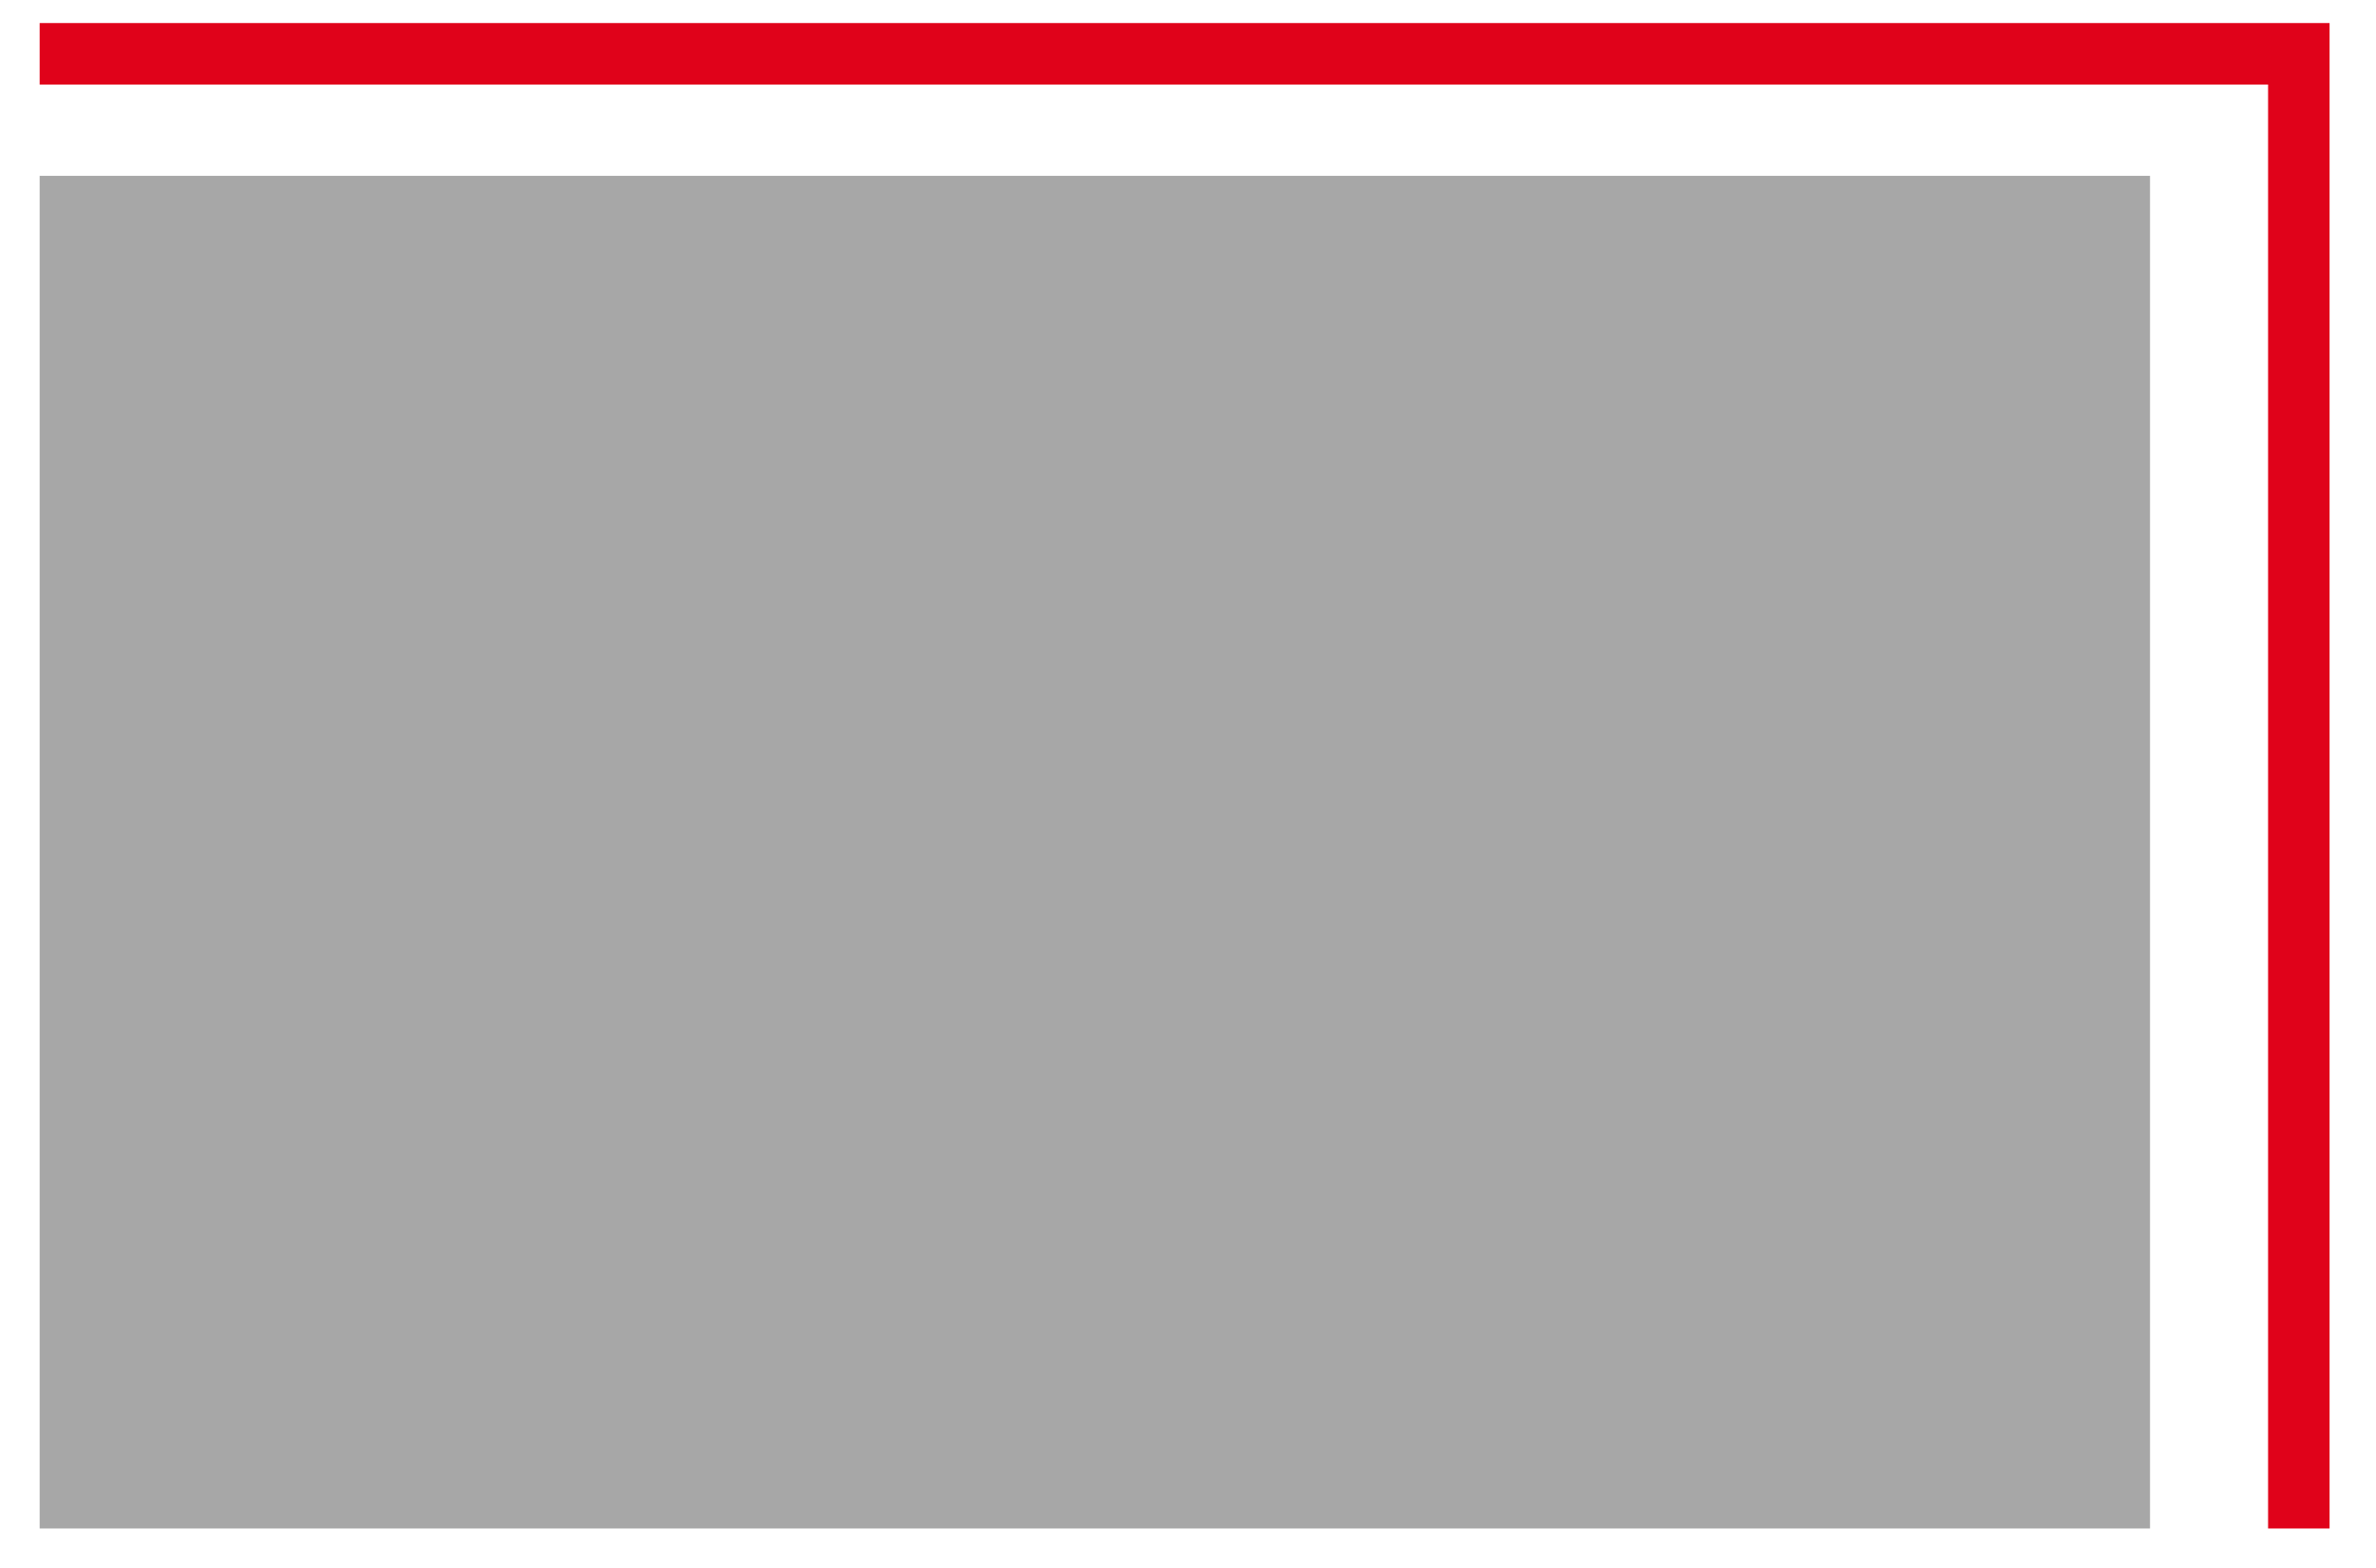
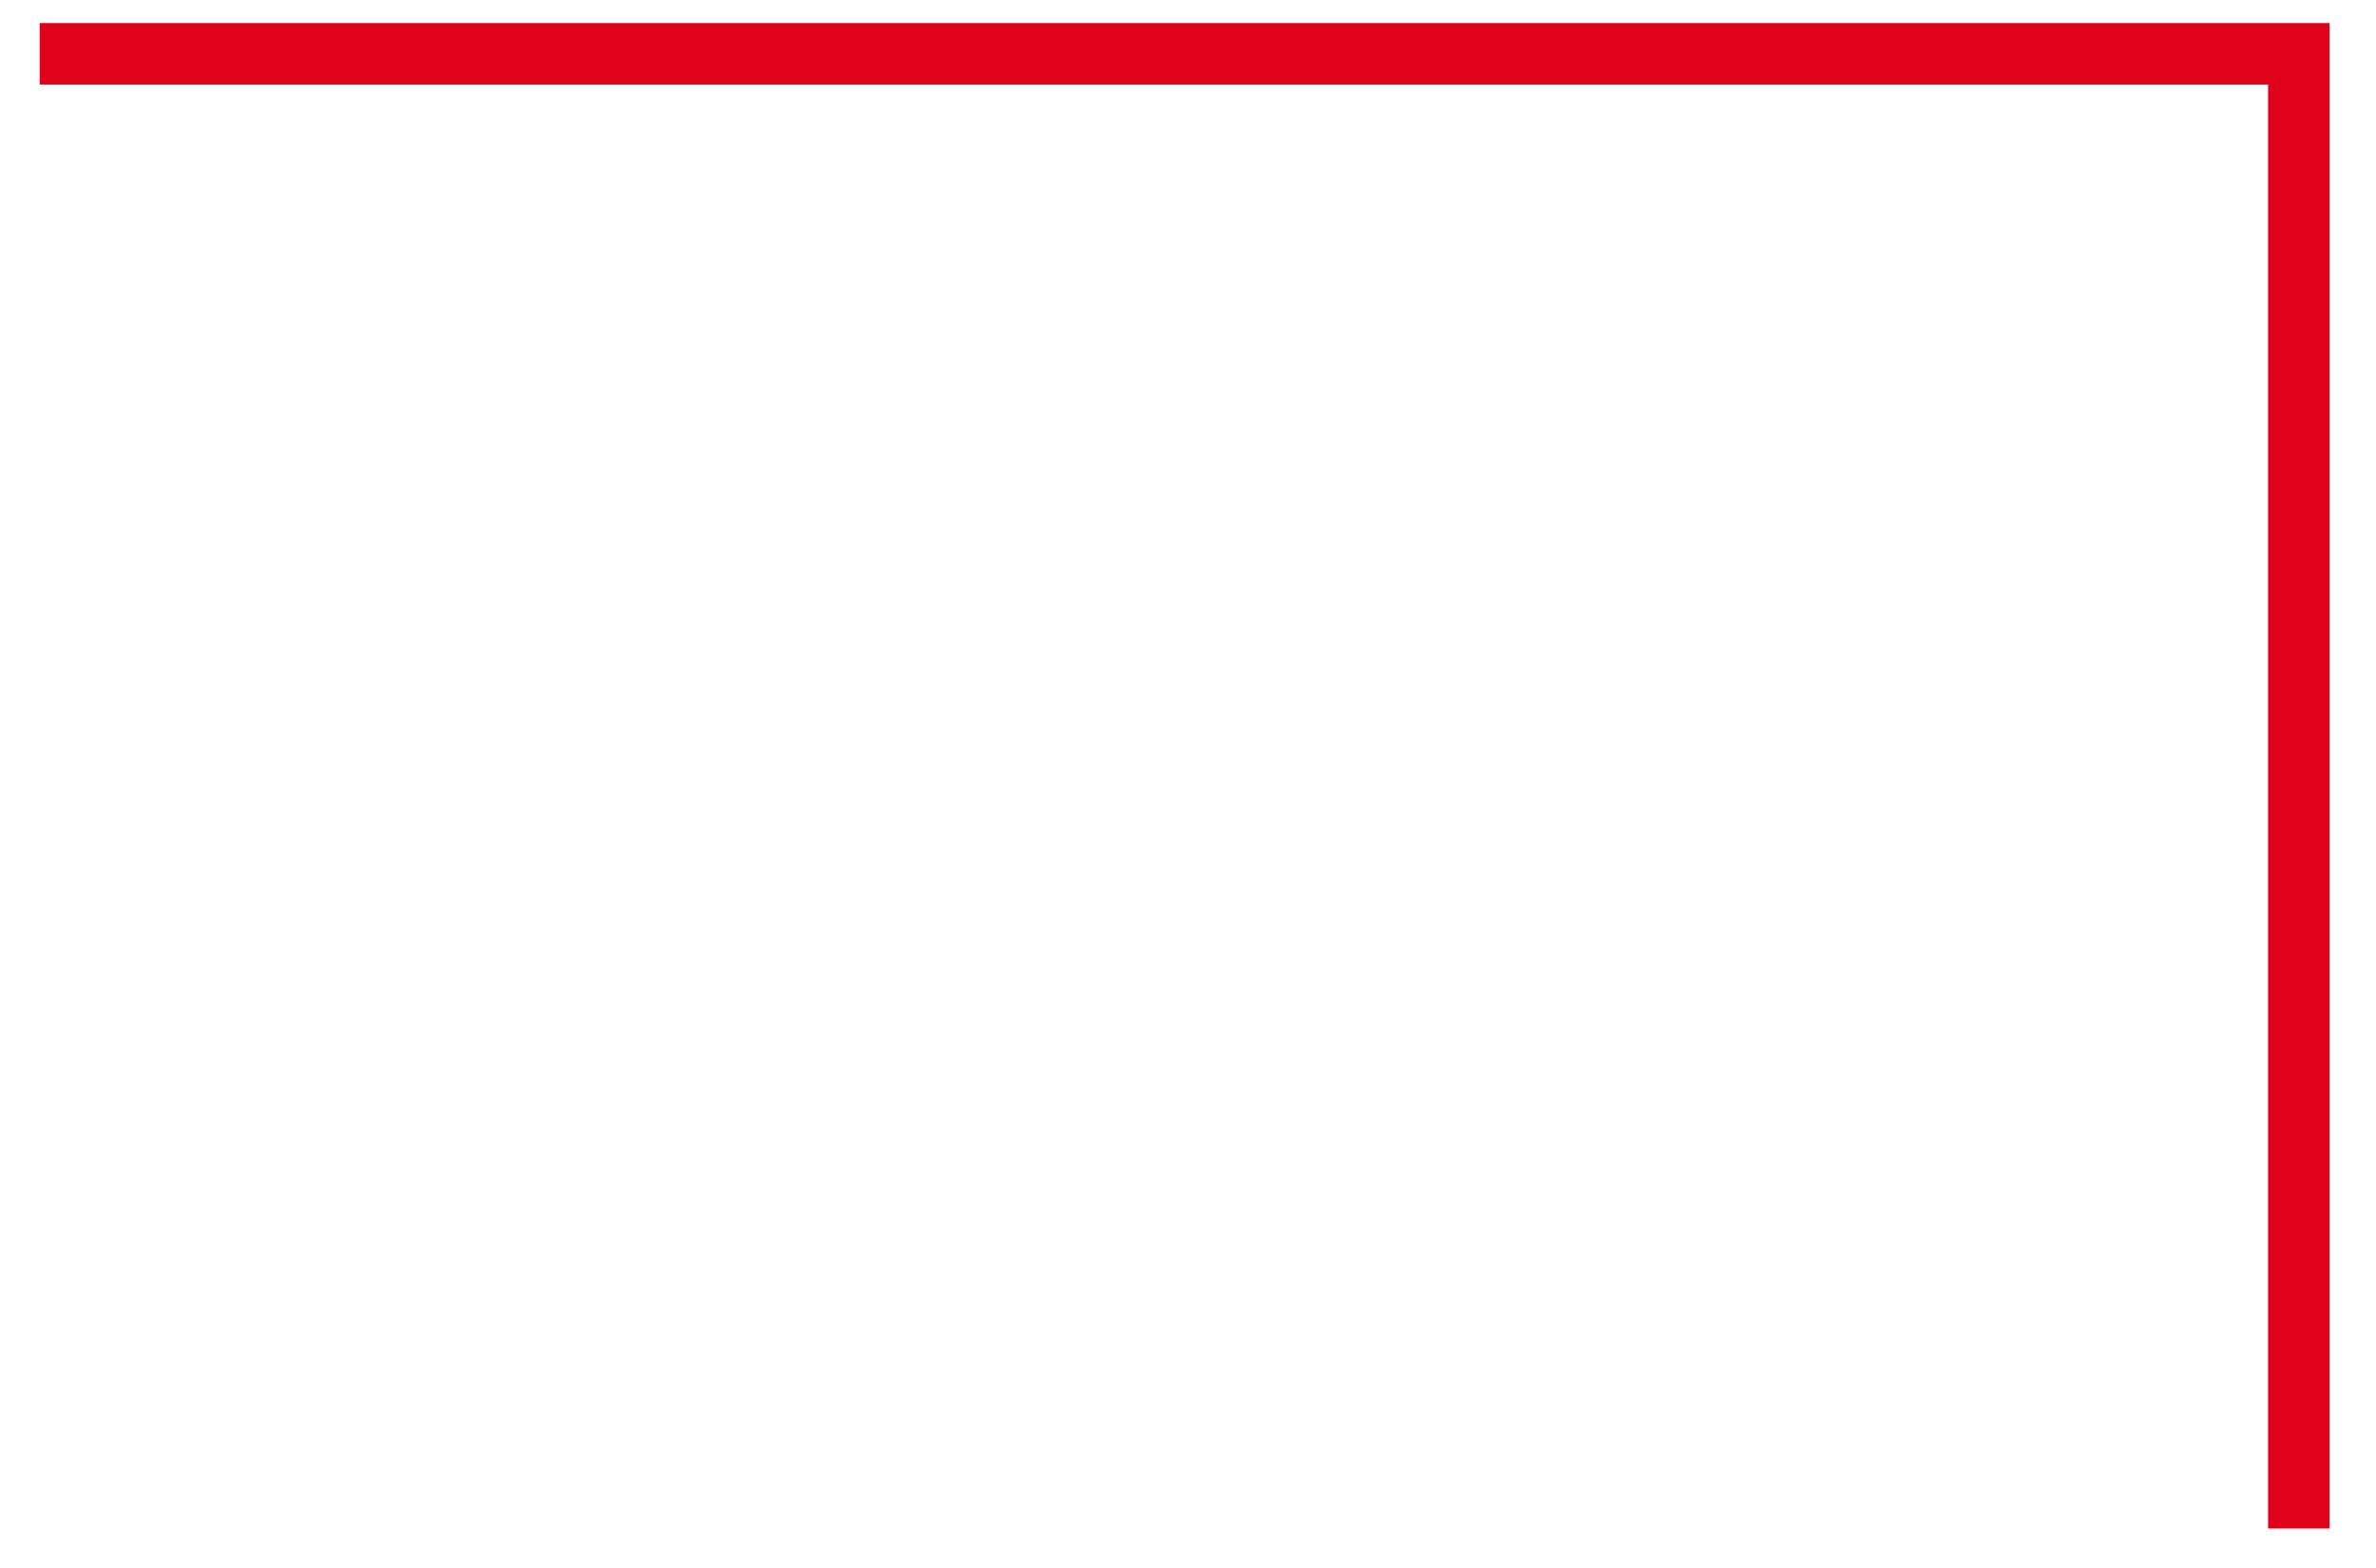
<svg xmlns="http://www.w3.org/2000/svg" id="Calque_1" data-name="Calque 1" viewBox="0 0 77.28 51.01">
  <defs>
    <style>
      .cls-1 {
        fill: #a7a7a7;
      }

      .cls-2 {
        fill: #e0021a;
      }
    </style>
  </defs>
-   <rect class="cls-1" x="1.29" y="5.72" width="68.64" height="44" />
  <polygon class="cls-2" points="75.77 49.72 73.77 49.72 73.77 2.75 1.29 2.75 1.29 .75 75.77 .75 75.77 49.72" />
</svg>